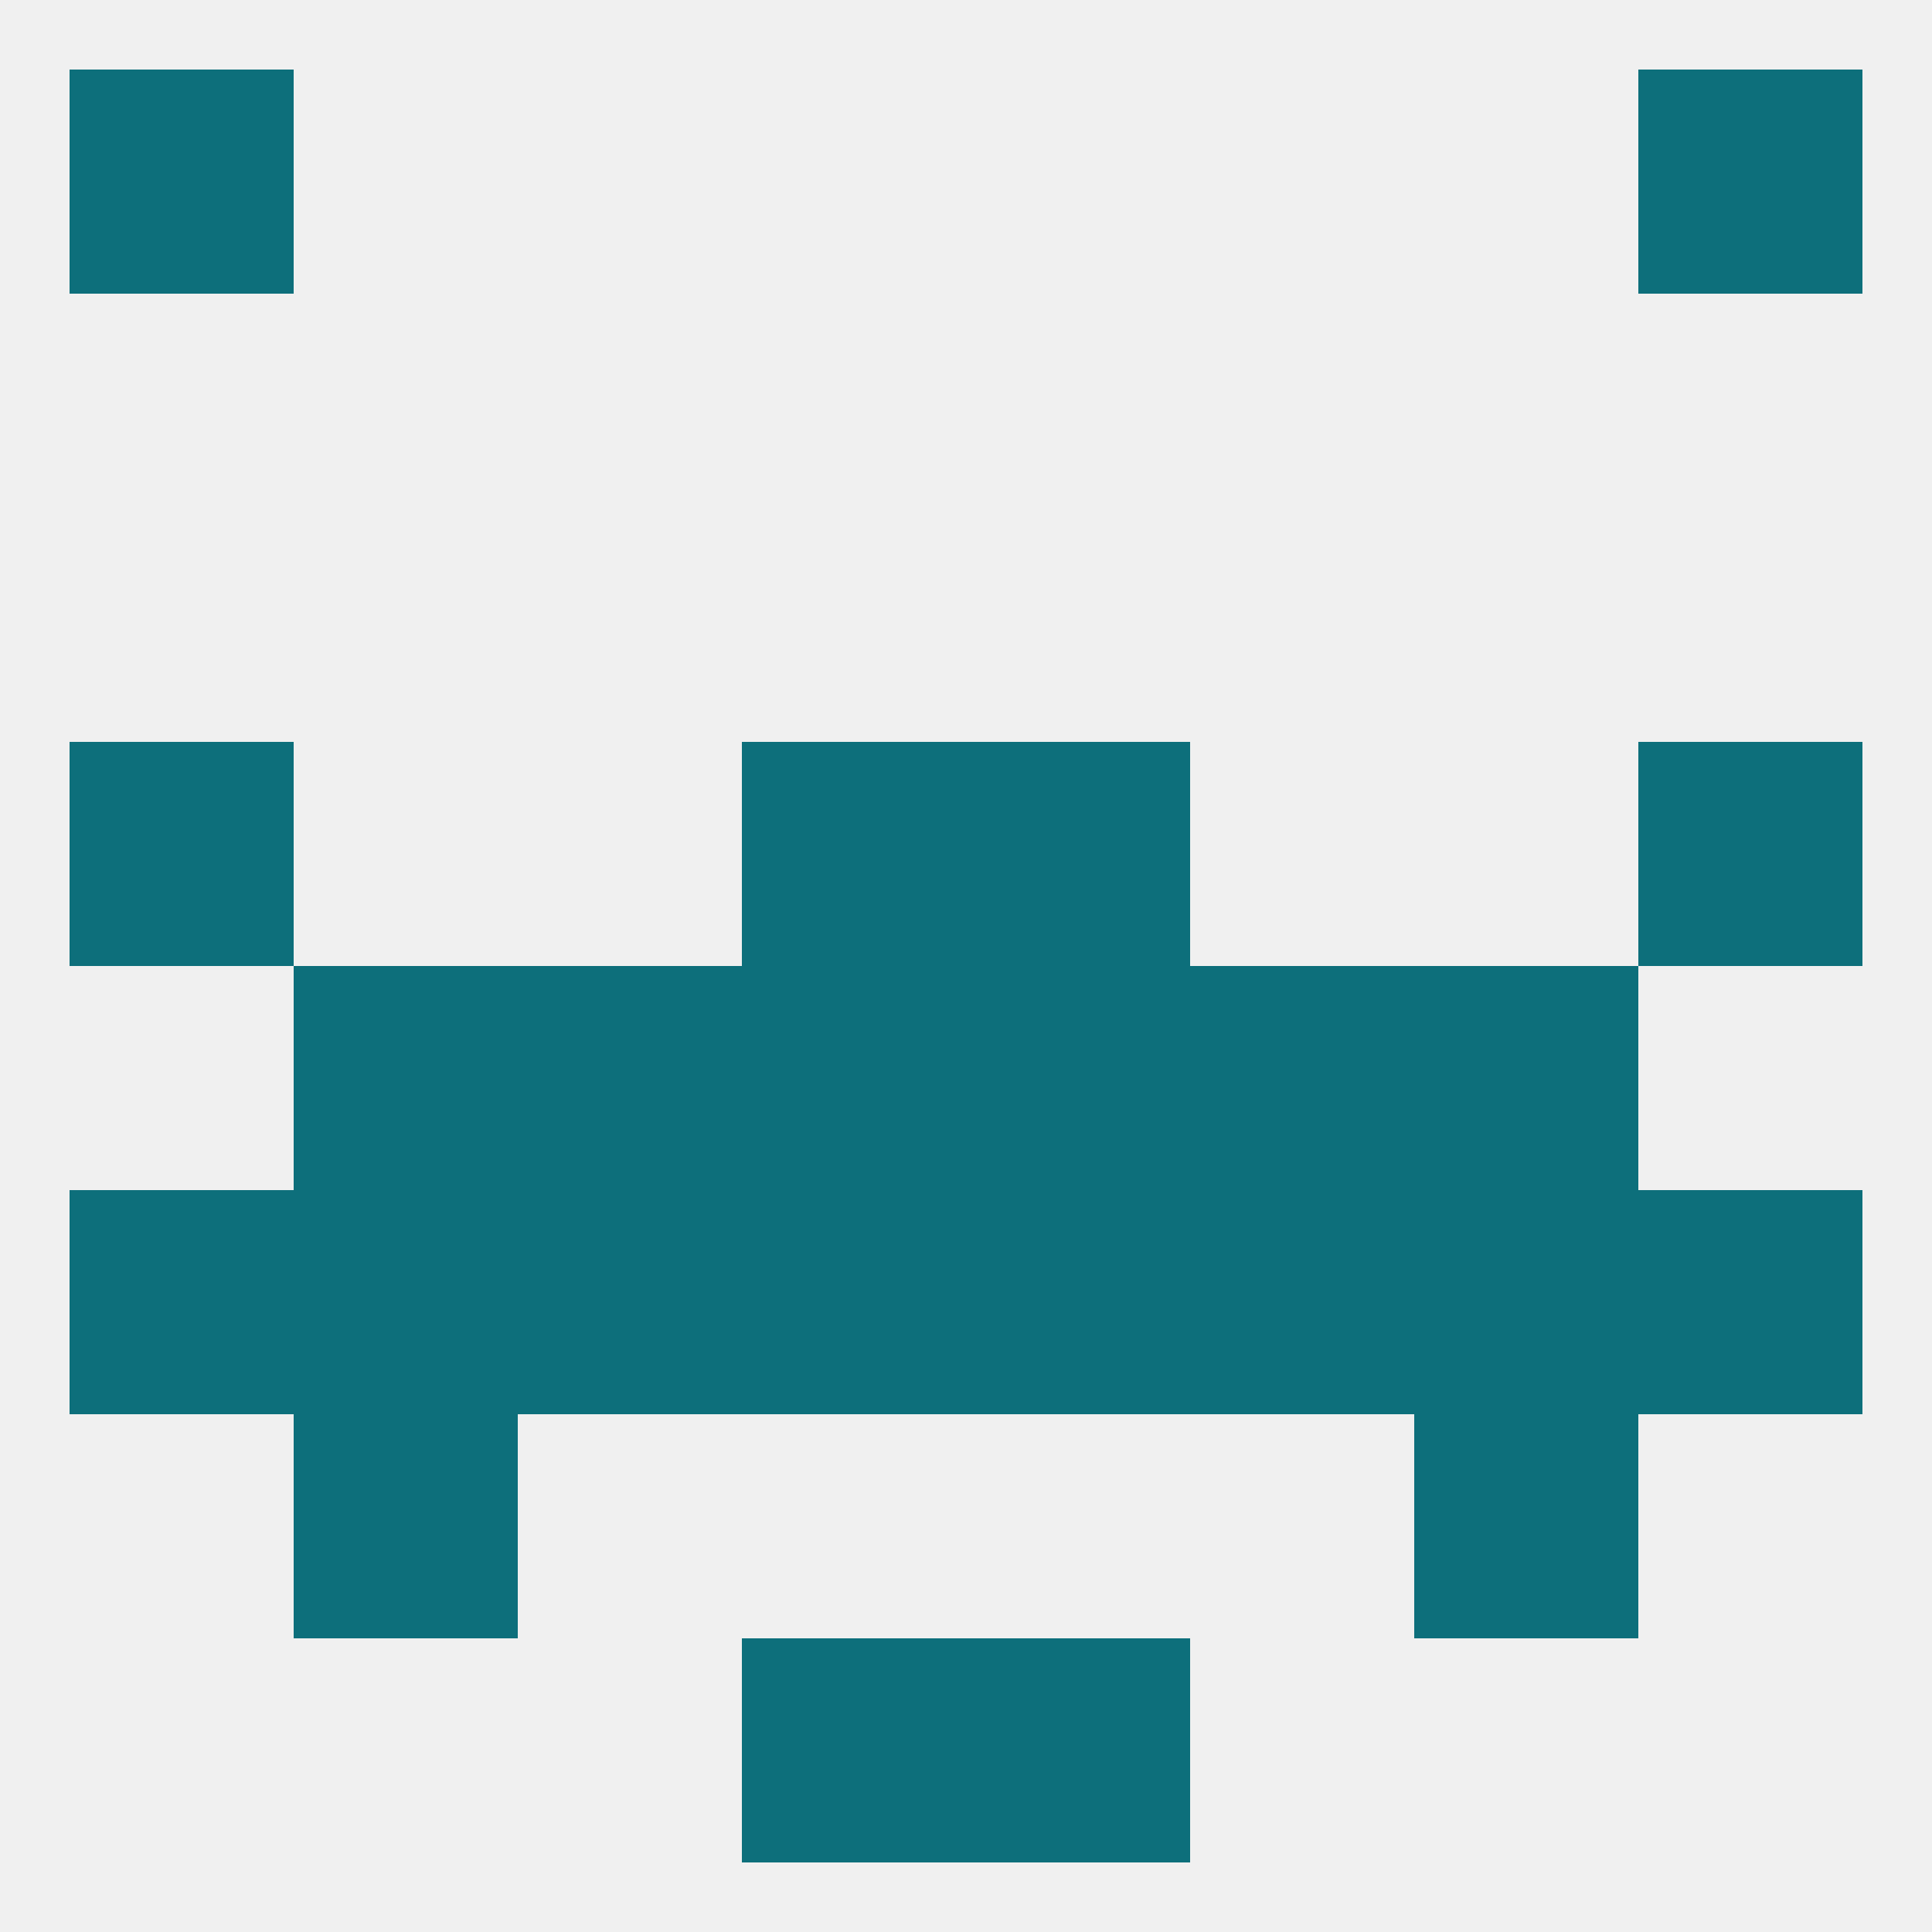
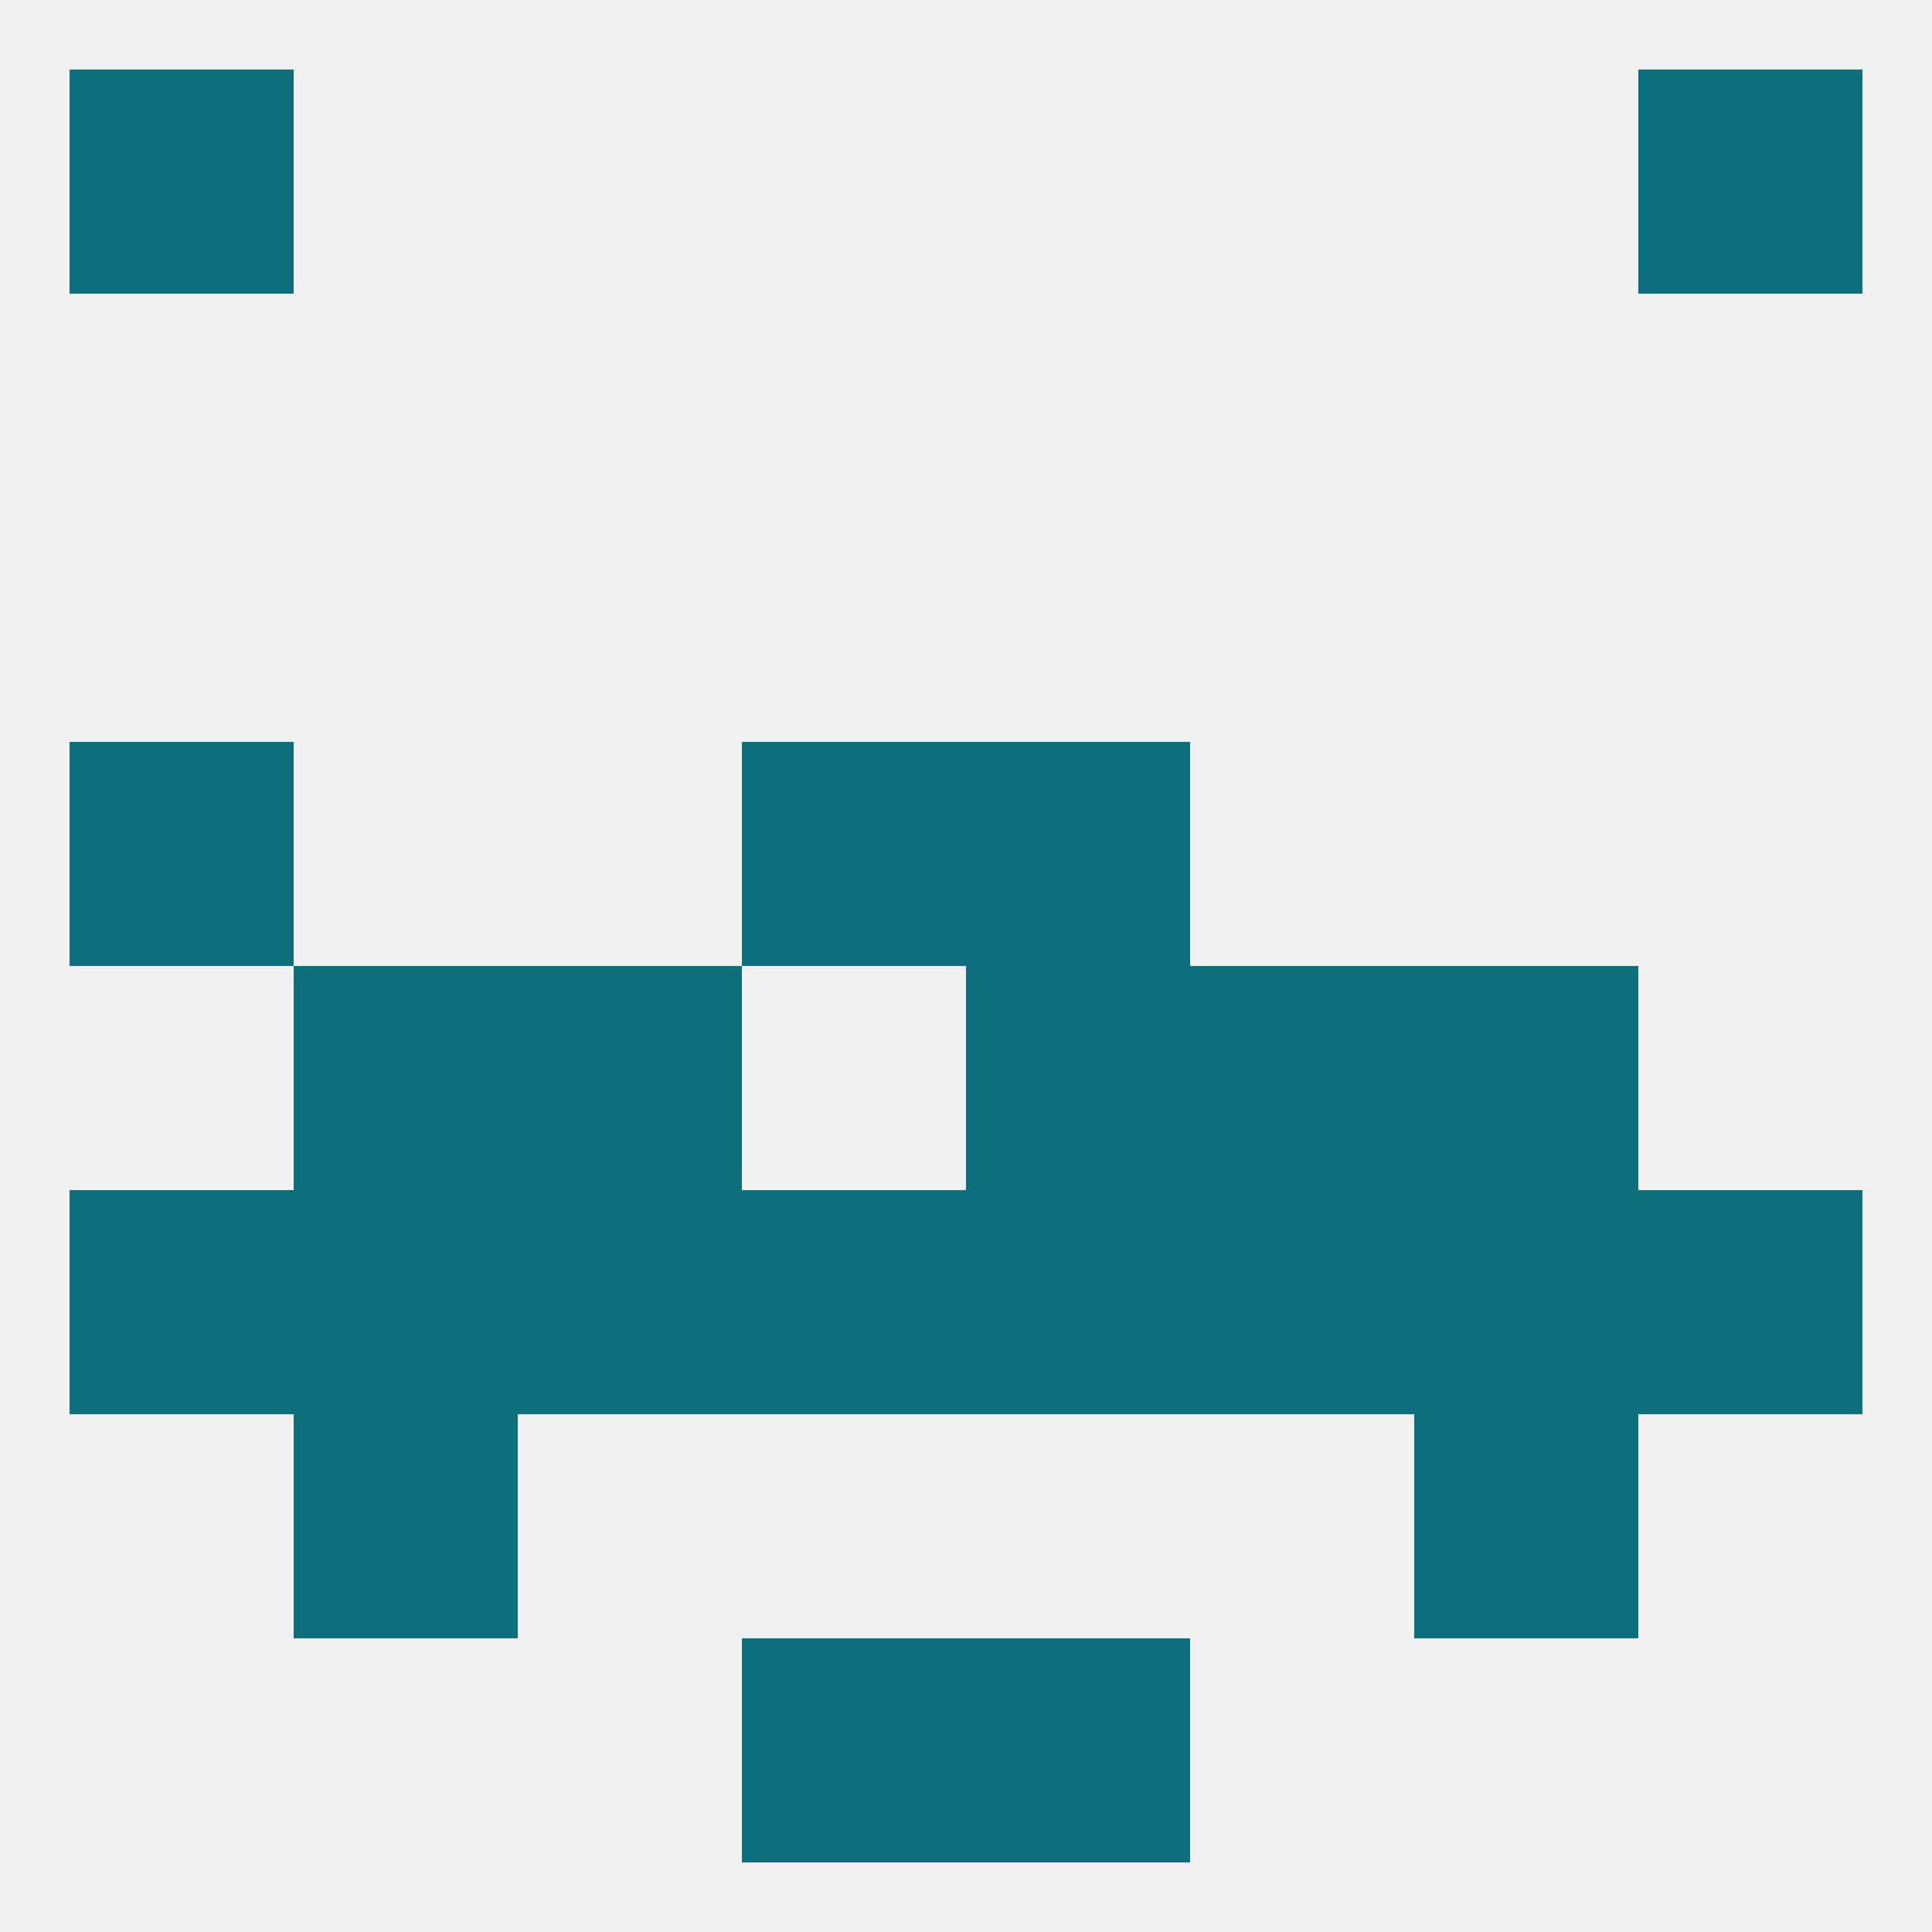
<svg xmlns="http://www.w3.org/2000/svg" version="1.1" baseprofile="full" width="250" height="250" viewBox="0 0 250 250">
  <rect width="100%" height="100%" fill="rgba(240,240,240,255)" />
  <rect x="67" y="154" width="29" height="29" fill="rgba(13,111,123,255)" />
  <rect x="154" y="154" width="29" height="29" fill="rgba(13,111,123,255)" />
  <rect x="96" y="154" width="29" height="29" fill="rgba(13,111,123,255)" />
  <rect x="125" y="154" width="29" height="29" fill="rgba(13,111,123,255)" />
  <rect x="38" y="154" width="29" height="29" fill="rgba(13,111,123,255)" />
  <rect x="183" y="154" width="29" height="29" fill="rgba(13,111,123,255)" />
  <rect x="9" y="154" width="29" height="29" fill="rgba(13,111,123,255)" />
  <rect x="212" y="154" width="29" height="29" fill="rgba(13,111,123,255)" />
  <rect x="183" y="183" width="29" height="29" fill="rgba(13,111,123,255)" />
  <rect x="38" y="183" width="29" height="29" fill="rgba(13,111,123,255)" />
  <rect x="96" y="212" width="29" height="29" fill="rgba(13,111,123,255)" />
  <rect x="125" y="212" width="29" height="29" fill="rgba(13,111,123,255)" />
  <rect x="9" y="9" width="29" height="29" fill="rgba(13,111,123,255)" />
  <rect x="212" y="9" width="29" height="29" fill="rgba(13,111,123,255)" />
  <rect x="96" y="96" width="29" height="29" fill="rgba(13,111,123,255)" />
  <rect x="125" y="96" width="29" height="29" fill="rgba(13,111,123,255)" />
  <rect x="9" y="96" width="29" height="29" fill="rgba(13,111,123,255)" />
-   <rect x="212" y="96" width="29" height="29" fill="rgba(13,111,123,255)" />
  <rect x="67" y="125" width="29" height="29" fill="rgba(13,111,123,255)" />
  <rect x="154" y="125" width="29" height="29" fill="rgba(13,111,123,255)" />
  <rect x="38" y="125" width="29" height="29" fill="rgba(13,111,123,255)" />
  <rect x="183" y="125" width="29" height="29" fill="rgba(13,111,123,255)" />
-   <rect x="96" y="125" width="29" height="29" fill="rgba(13,111,123,255)" />
  <rect x="125" y="125" width="29" height="29" fill="rgba(13,111,123,255)" />
</svg>